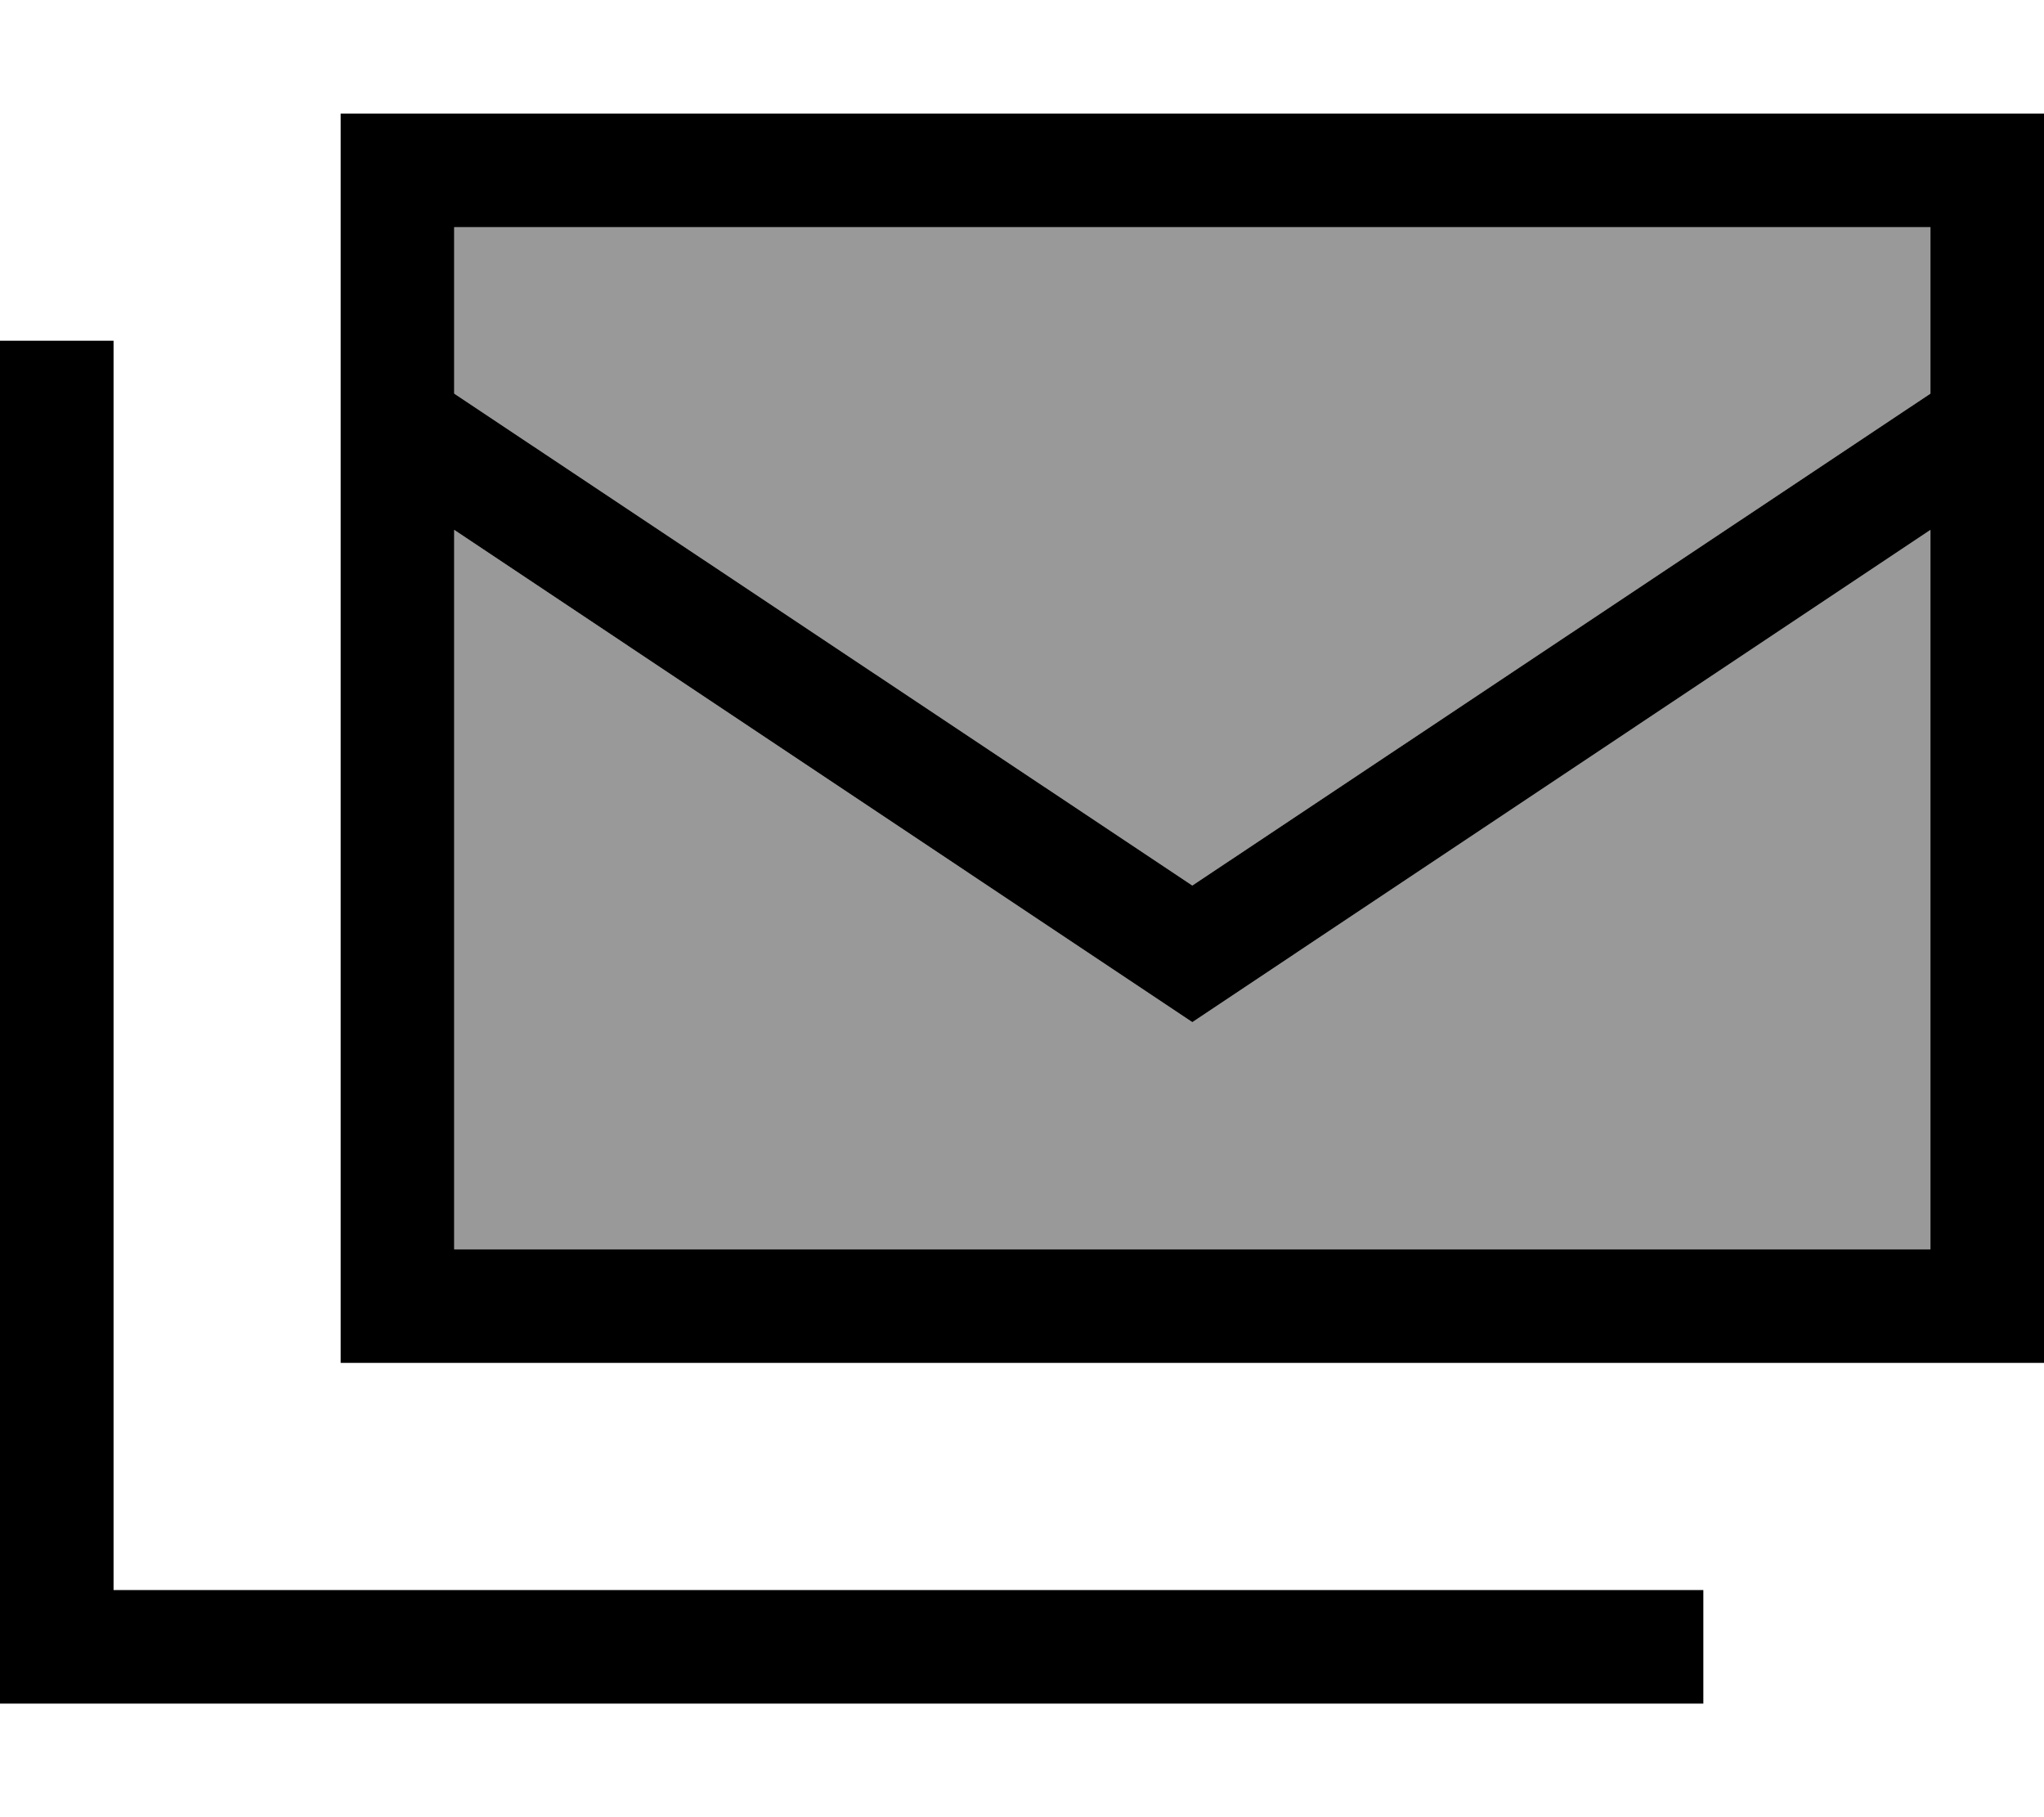
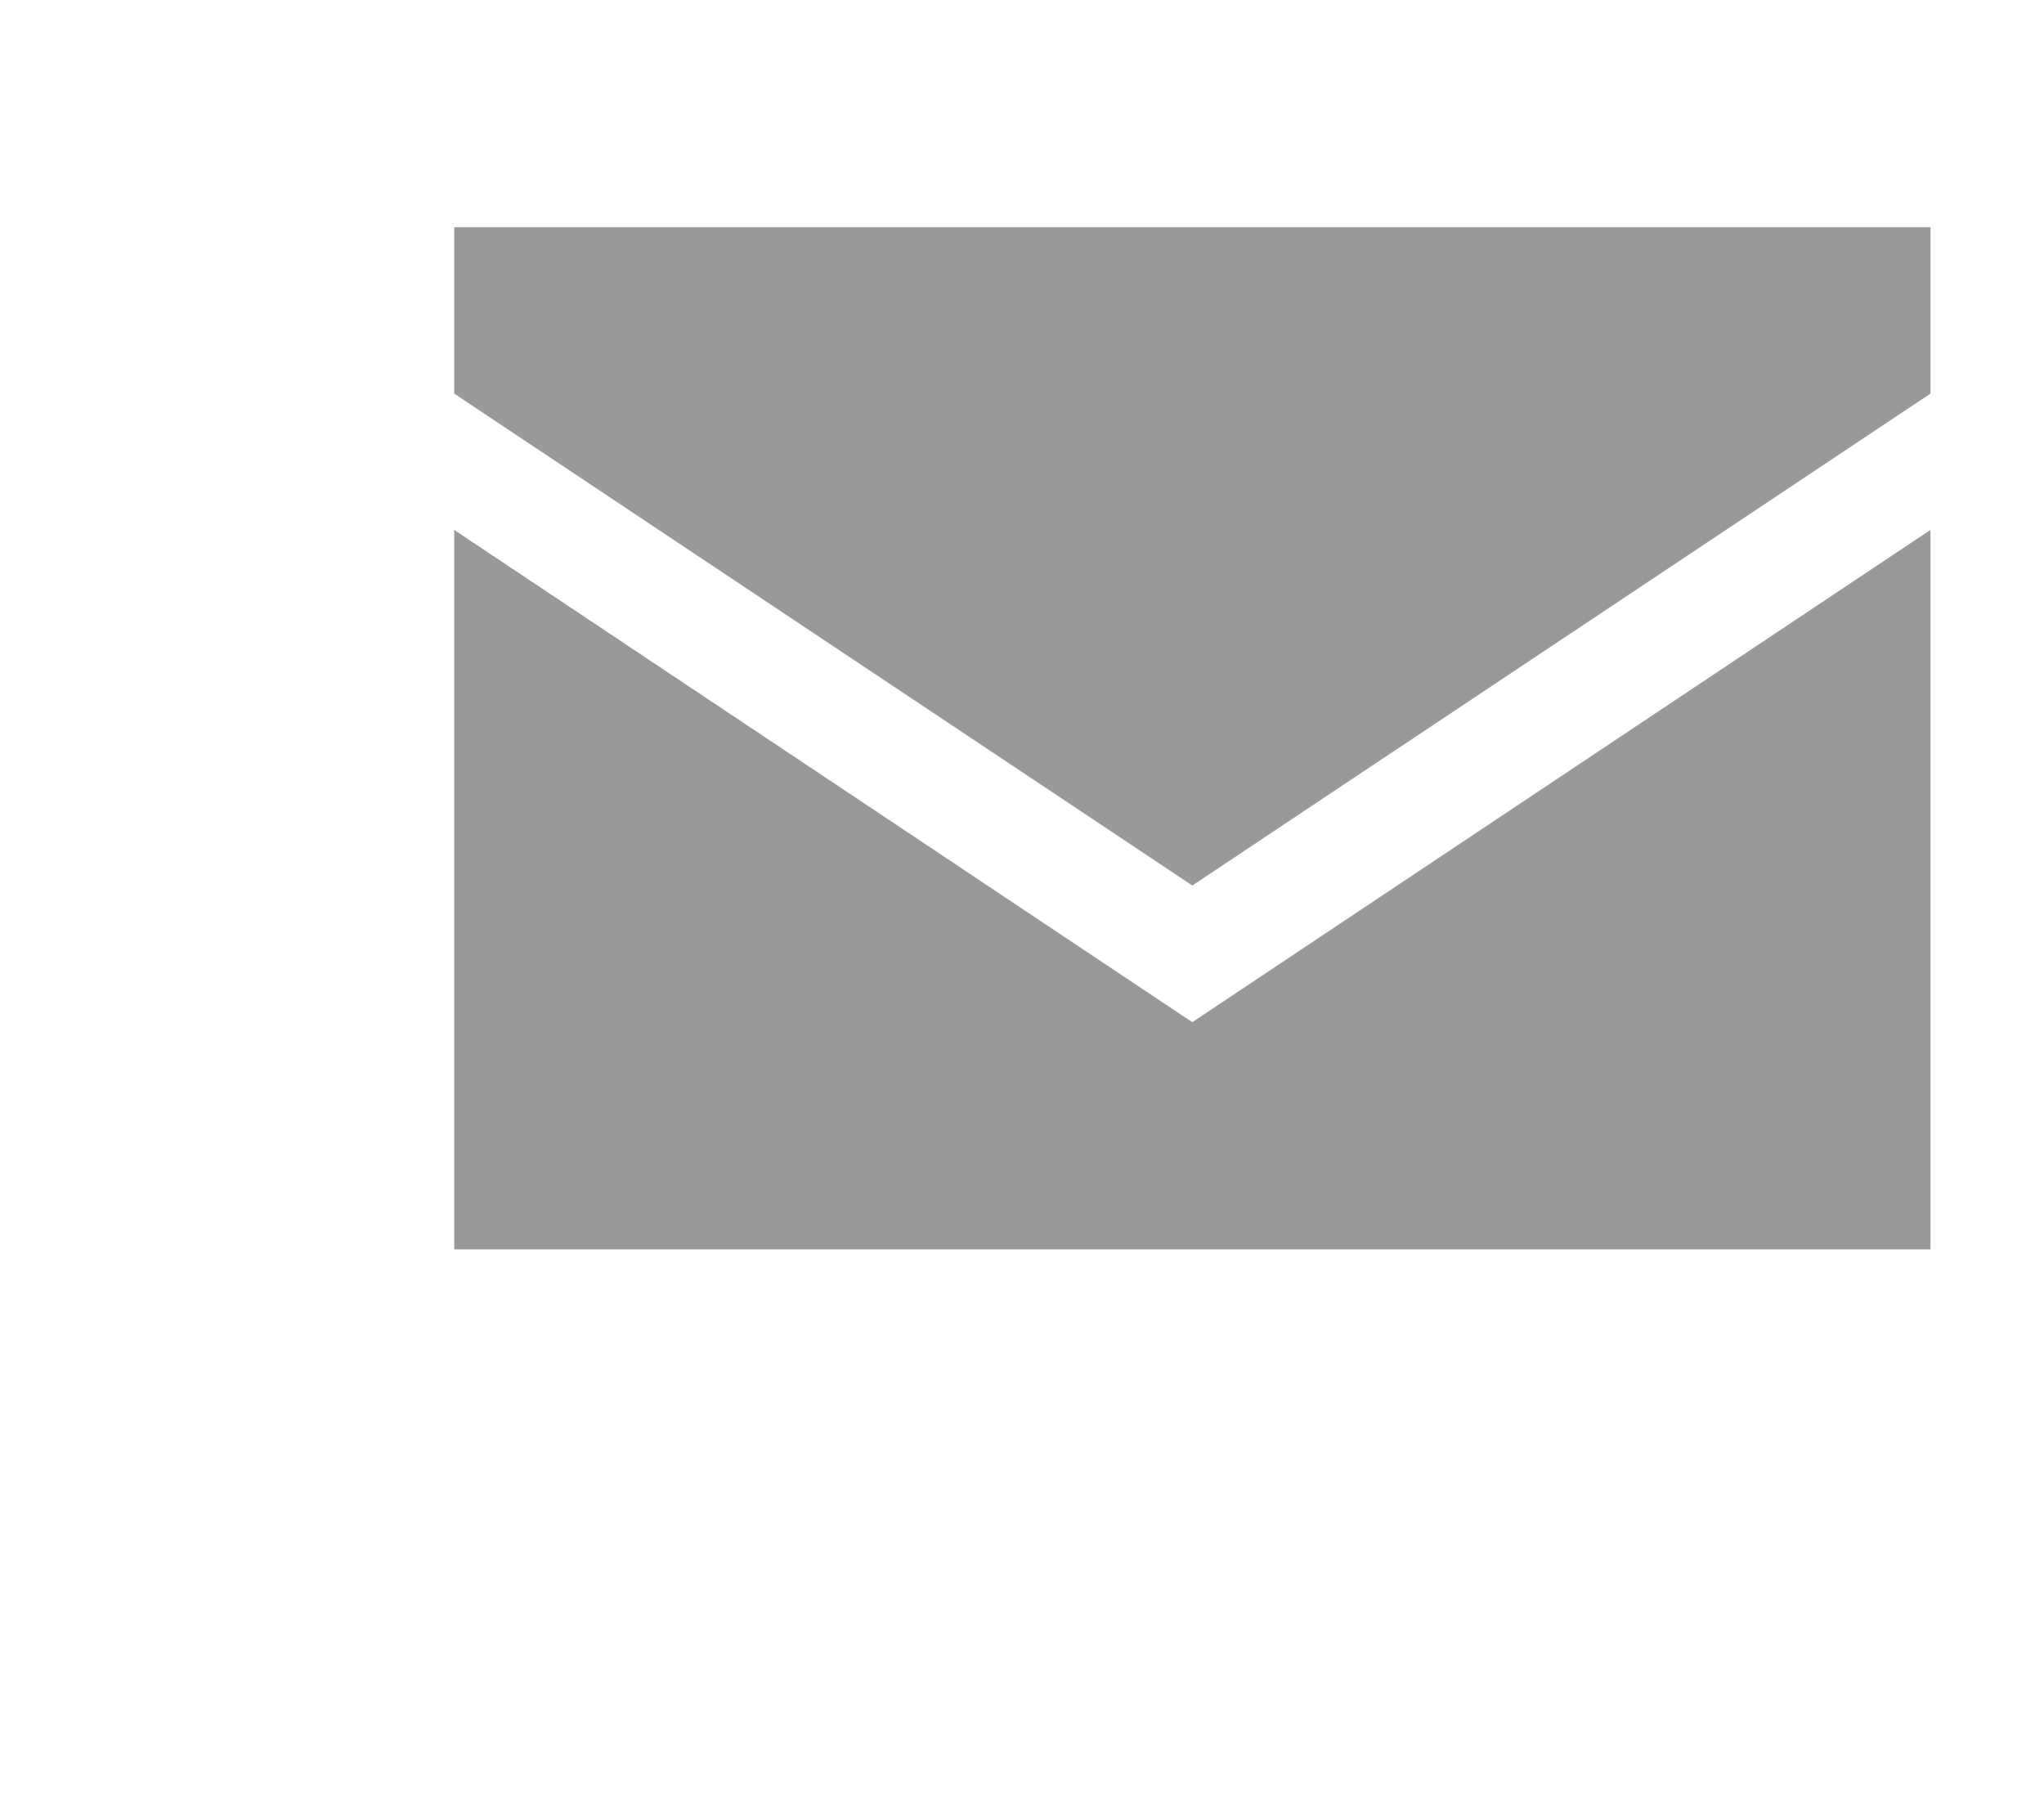
<svg xmlns="http://www.w3.org/2000/svg" viewBox="0 0 576 512">
  <defs>
    <style>.fa-secondary{opacity:.4}</style>
  </defs>
  <path class="fa-secondary" d="M128 64l0 46.9L336 249.5 544 110.9 544 64 128 64zm0 85.3L128 352l416 0 0-202.7L336 288 128 149.3z" />
-   <path class="fa-primary" d="M544 110.9L544 64 128 64l0 46.9L336 249.5 544 110.9zM544 352l0-202.7L336 288 128 149.3 128 352l416 0zm32-224l0 224 0 32-32 0-416 0-32 0 0-32 0-224 0-64 0-32 32 0 416 0 32 0 0 32 0 64zM32 96l0 16 0 336 432 0 16 0 0 32-16 0L16 480 0 480l0-16L0 112 0 96l32 0z" />
</svg>